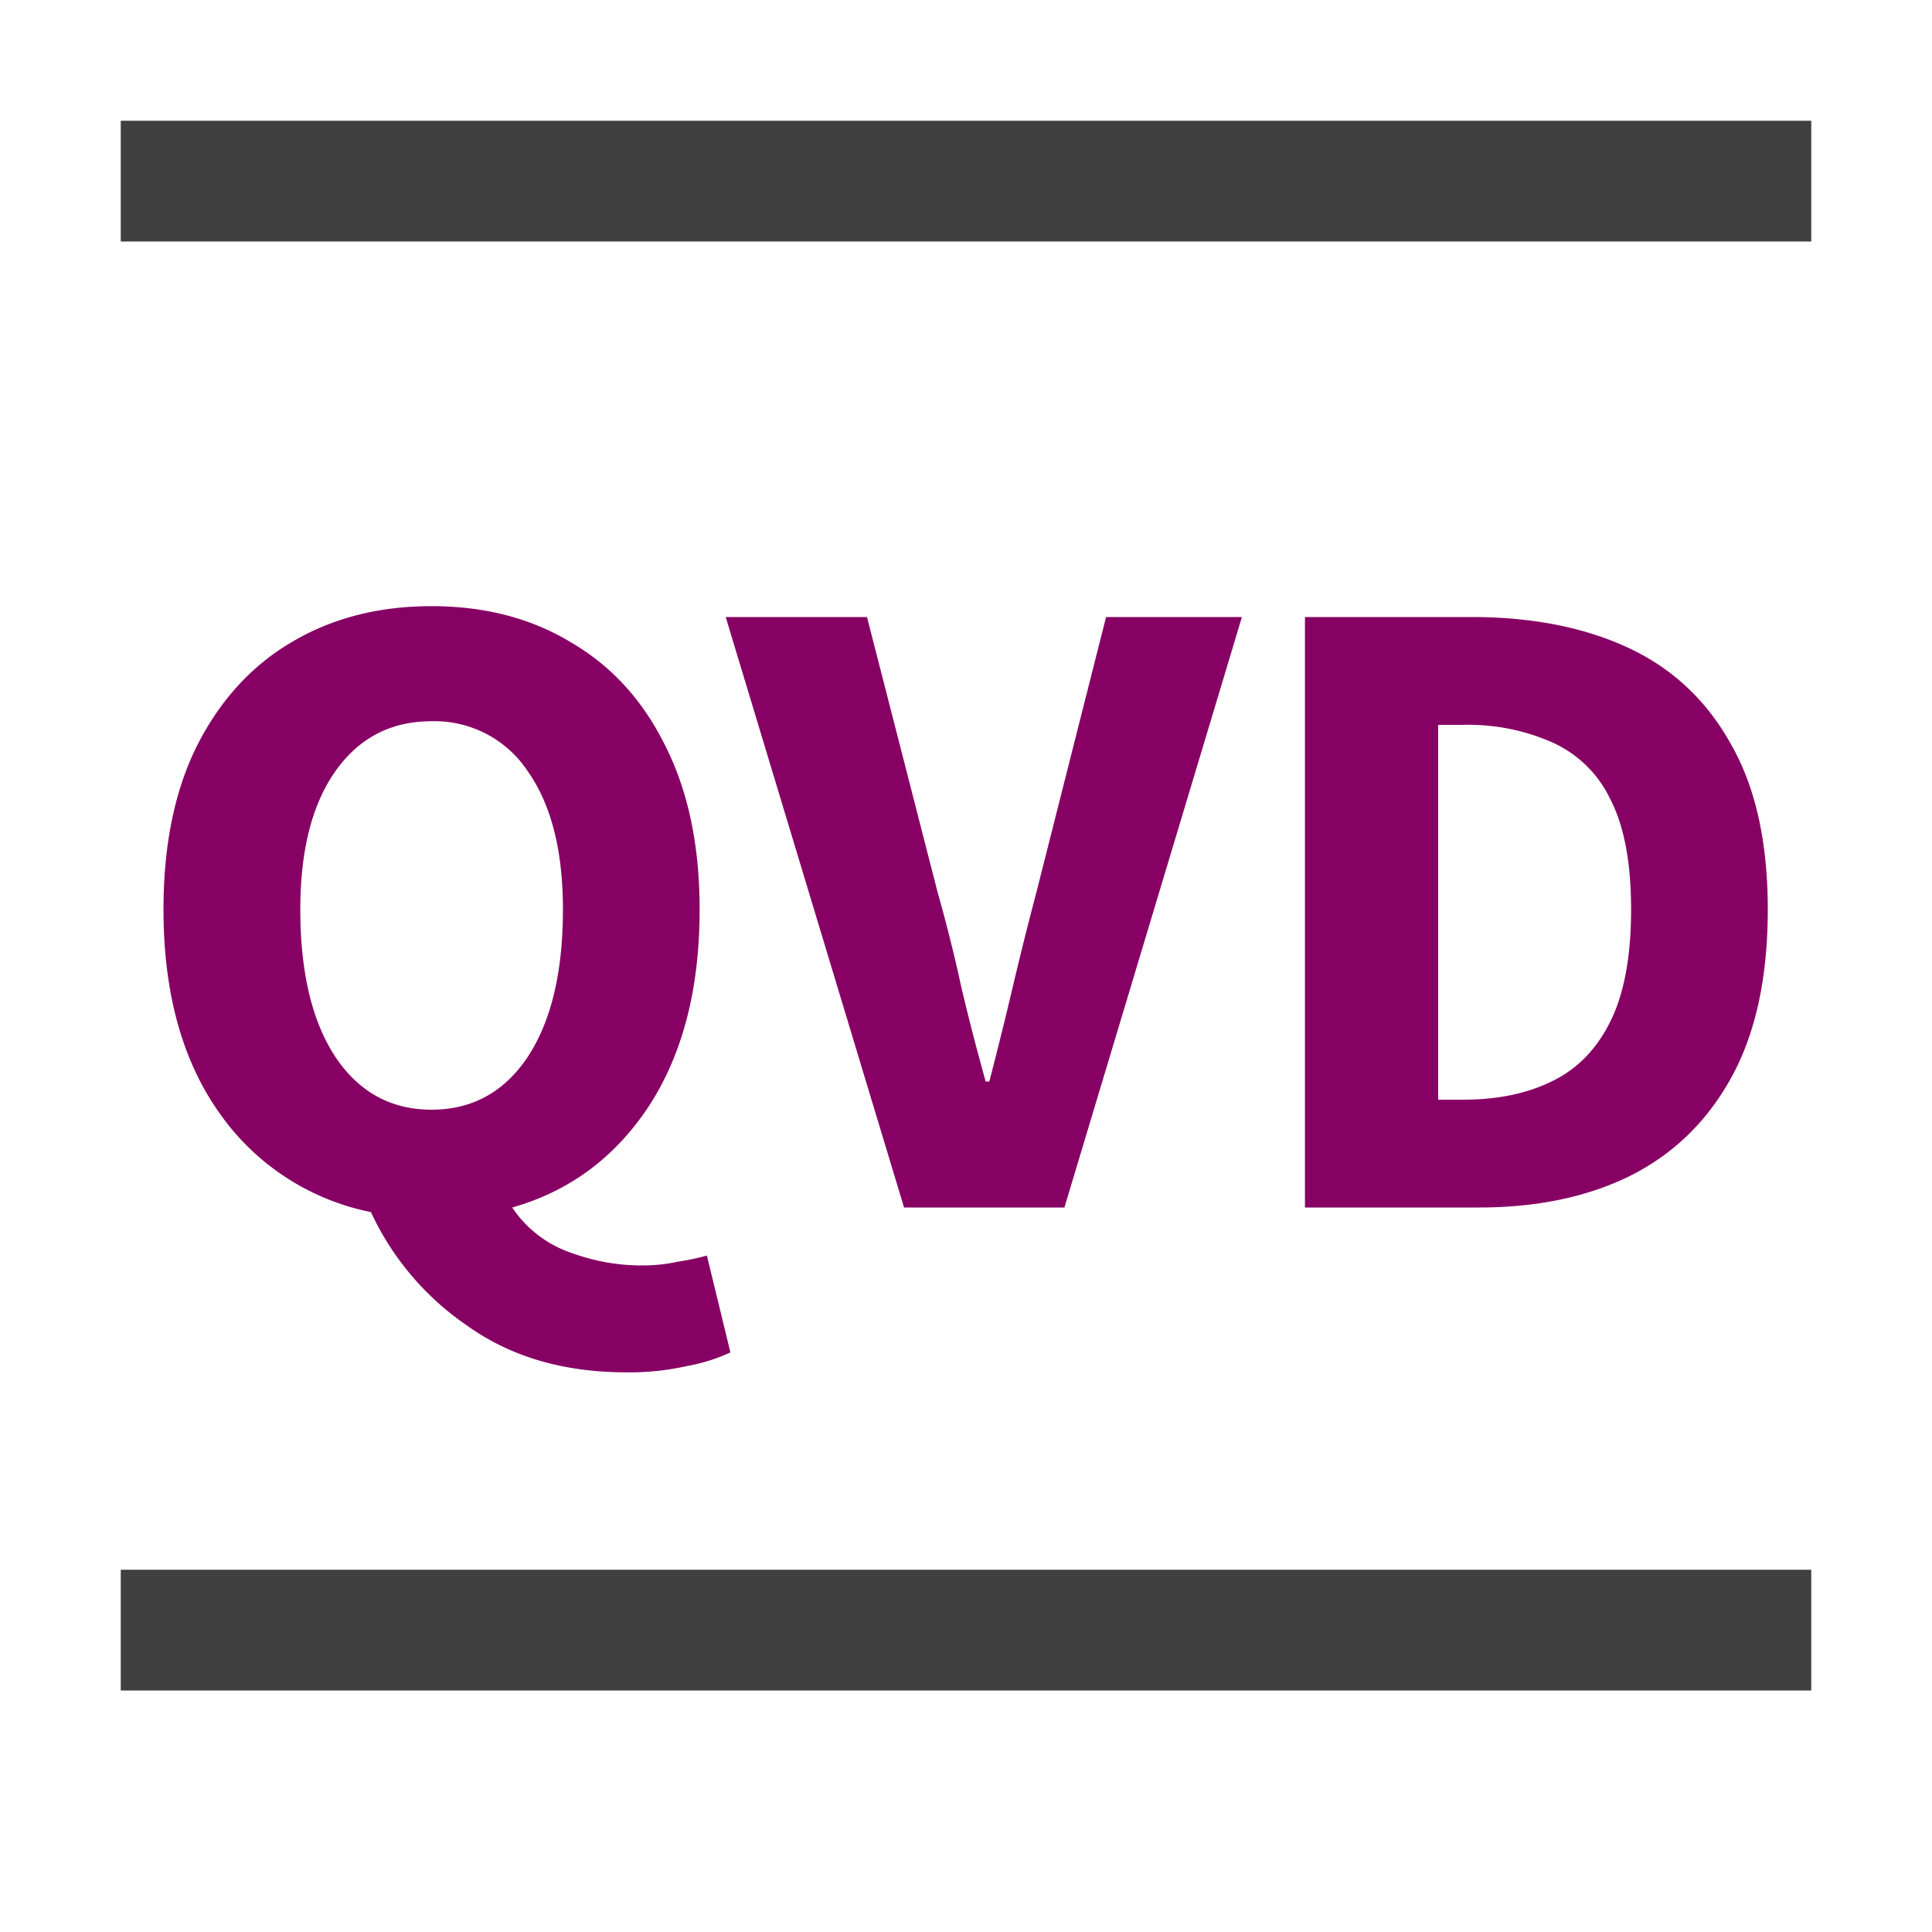
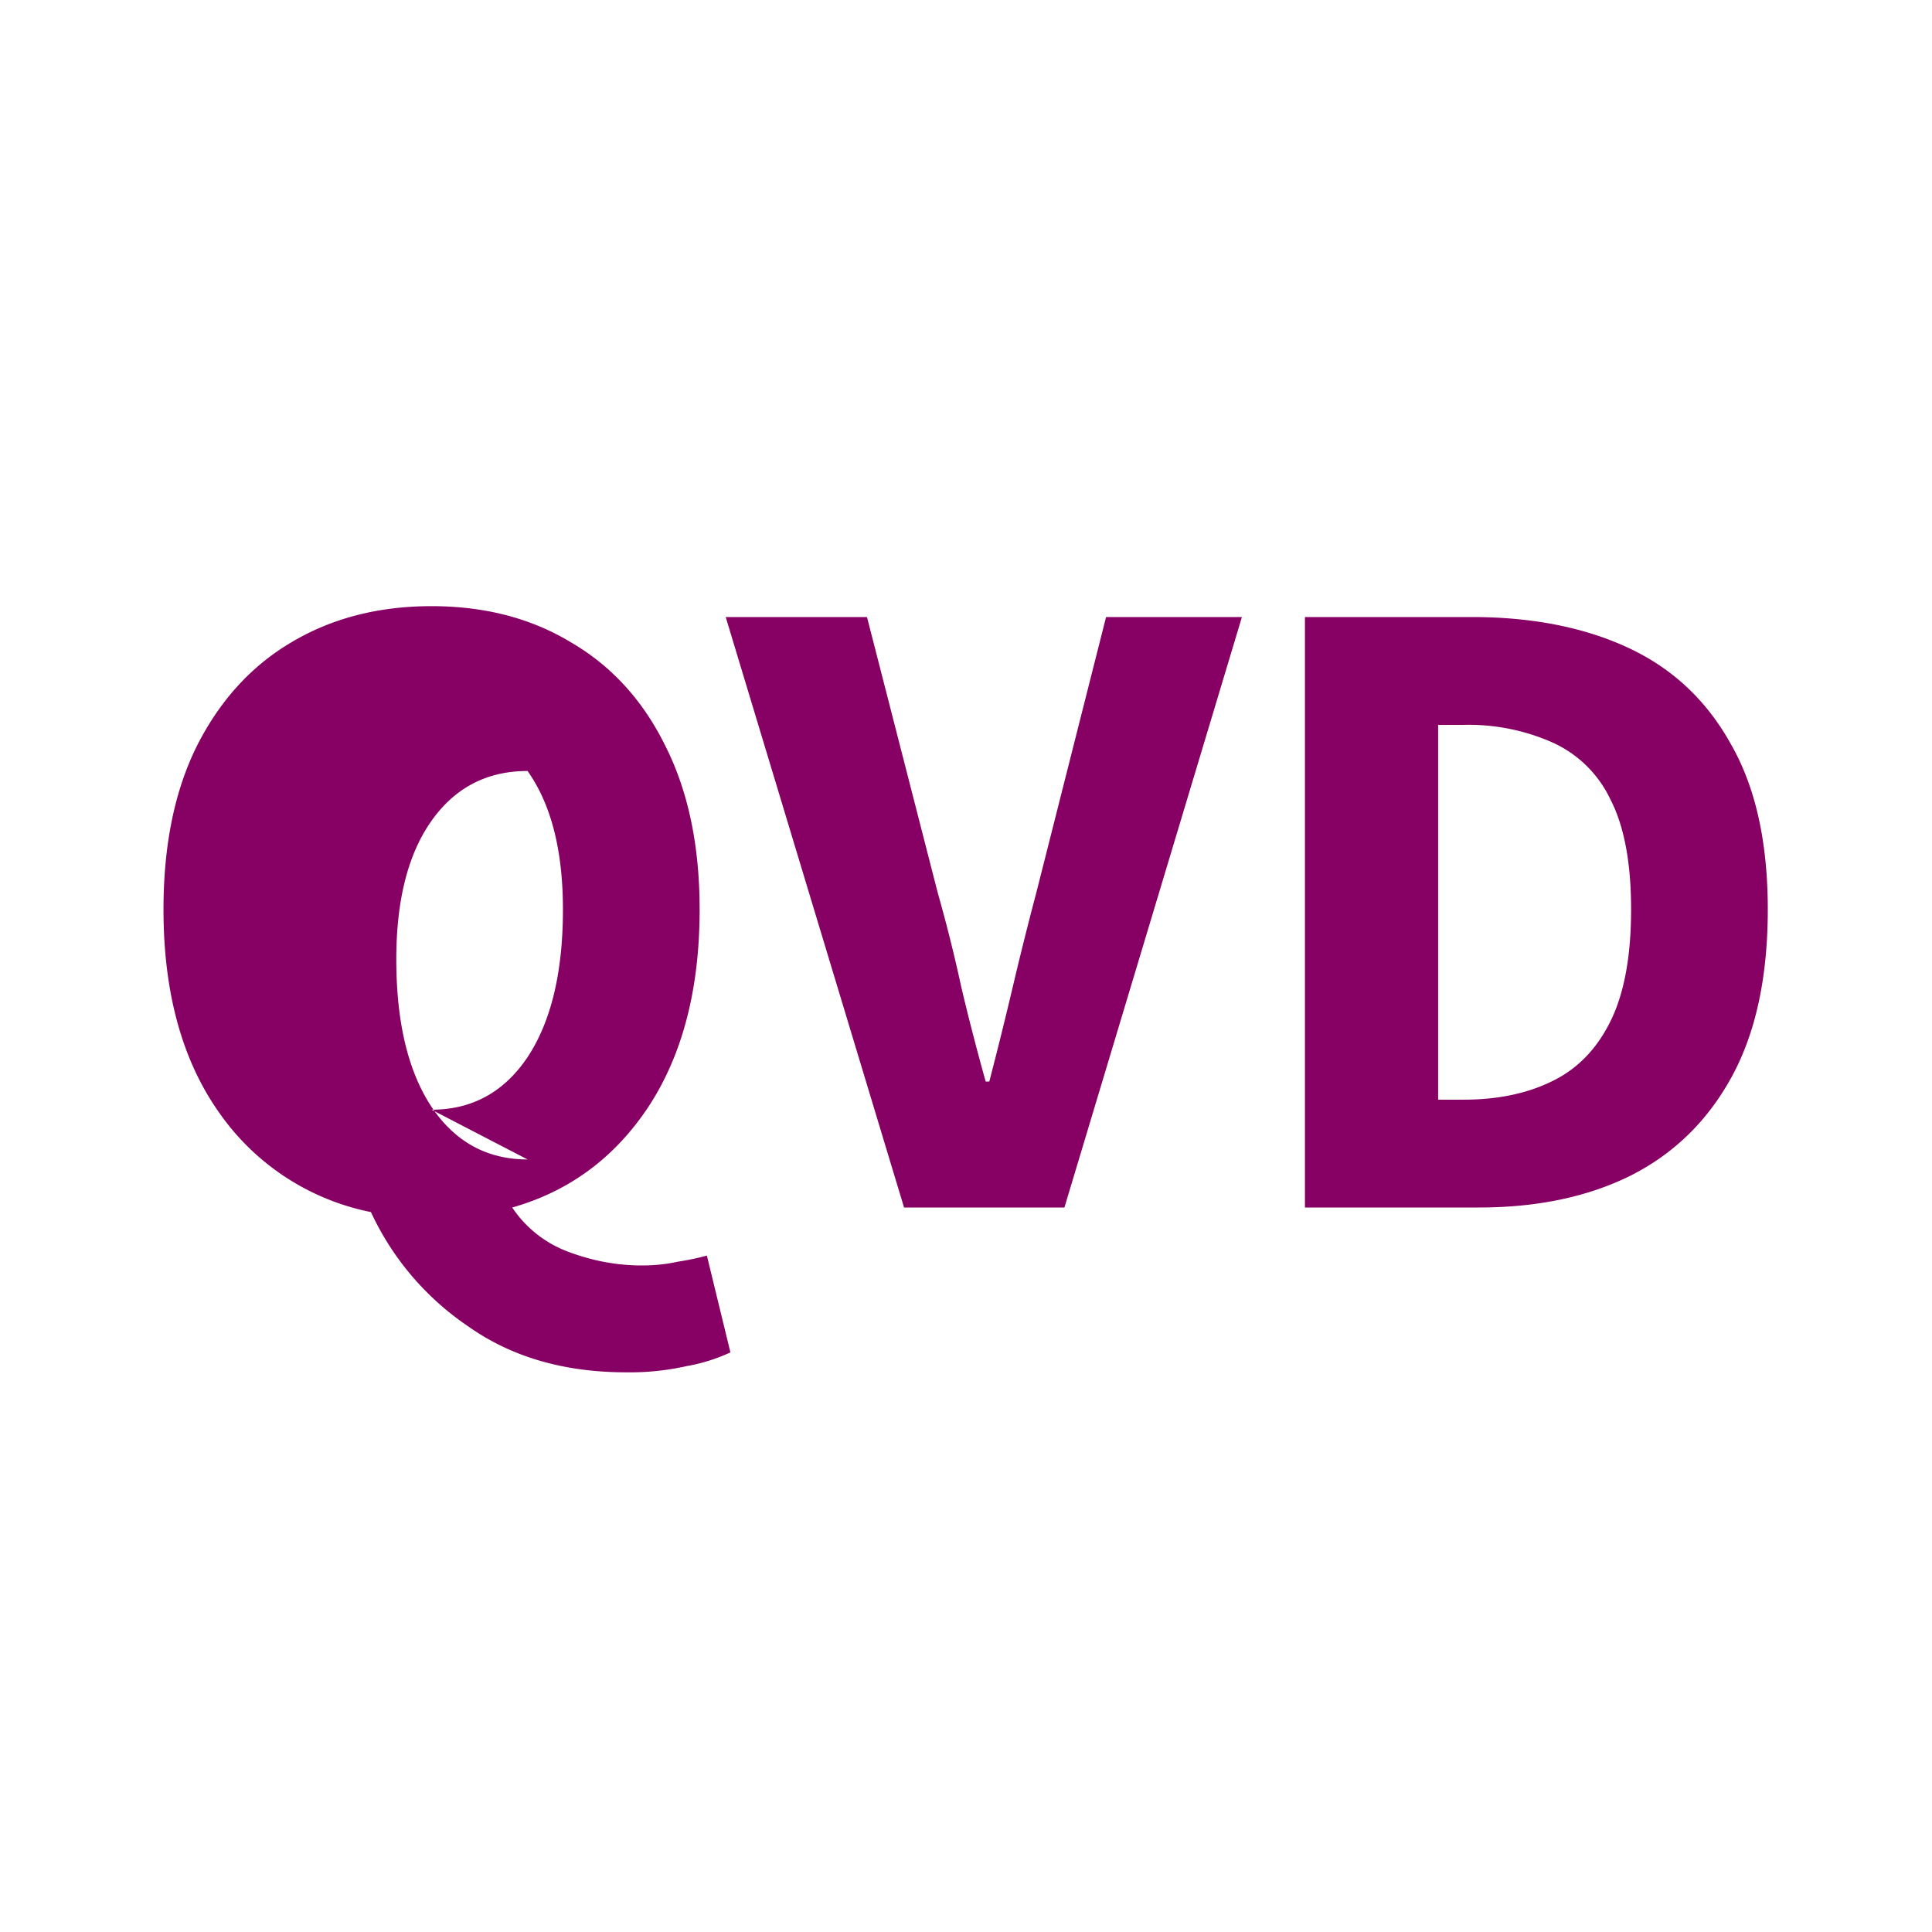
<svg xmlns="http://www.w3.org/2000/svg" xmlns:xlink="http://www.w3.org/1999/xlink" width="16" height="16" fill="none" viewBox="0 0 16 16">
  <defs>
    <g id="qvd_16px-a" fill-rule="evenodd" clip-rule="evenodd">
-       <path fill="#404040" d="M15 2H1V1h14v1Zm0 12H1v-1h14v1Z" />
-       <path fill="#870064" d="M3.574 9.19c.335 0 .6-.145.795-.435.195-.295.293-.703.293-1.223 0-.49-.098-.872-.293-1.147a.924.924 0 0 0-.795-.412c-.335 0-.6.137-.795.412-.195.275-.292.658-.292 1.147 0 .52.097.928.292 1.223.195.29.46.435.795.435Zm1.613 2.175c-.515 0-.953-.127-1.313-.383a2.317 2.317 0 0 1-.802-.944 2.013 2.013 0 0 1-1.253-.818c-.31-.435-.465-.998-.465-1.688 0-.535.093-.987.278-1.357.19-.375.45-.66.78-.855.335-.2.722-.3 1.162-.3.44 0 .825.1 1.155.3.335.195.595.48.78.855.19.375.285.828.285 1.357 0 .655-.14 1.198-.42 1.628-.28.425-.657.705-1.132.84a.96.96 0 0 0 .465.367c.2.075.402.113.607.113.105 0 .203-.01.293-.03.095-.015.177-.032.247-.052l.195.802a1.46 1.46 0 0 1-.36.113 2.154 2.154 0 0 1-.502.052ZM7.487 10 6.01 5.11h1.17l.585 2.28c.075.265.14.525.195.78.06.255.128.518.203.787h.03c.07-.27.135-.532.195-.787s.125-.515.195-.78l.577-2.28h1.125L8.815 10H7.488Zm3.32 0V5.11h1.38c.5 0 .933.085 1.298.255.365.17.648.435.848.795.205.355.307.813.307 1.372 0 .56-.1 1.023-.3 1.388-.2.365-.48.637-.84.818-.355.175-.772.262-1.252.262h-1.44Zm1.103-.893h.21c.28 0 .523-.05.728-.15.21-.1.372-.264.487-.495.115-.23.173-.54.173-.93s-.058-.694-.173-.915a.972.972 0 0 0-.487-.472 1.717 1.717 0 0 0-.728-.142h-.21v3.104Z" />
+       <path fill="#870064" d="M3.574 9.19c.335 0 .6-.145.795-.435.195-.295.293-.703.293-1.223 0-.49-.098-.872-.293-1.147c-.335 0-.6.137-.795.412-.195.275-.292.658-.292 1.147 0 .52.097.928.292 1.223.195.29.46.435.795.435Zm1.613 2.175c-.515 0-.953-.127-1.313-.383a2.317 2.317 0 0 1-.802-.944 2.013 2.013 0 0 1-1.253-.818c-.31-.435-.465-.998-.465-1.688 0-.535.093-.987.278-1.357.19-.375.45-.66.78-.855.335-.2.722-.3 1.162-.3.44 0 .825.1 1.155.3.335.195.595.48.78.855.19.375.285.828.285 1.357 0 .655-.14 1.198-.42 1.628-.28.425-.657.705-1.132.84a.96.96 0 0 0 .465.367c.2.075.402.113.607.113.105 0 .203-.01.293-.03.095-.015.177-.032.247-.052l.195.802a1.46 1.46 0 0 1-.36.113 2.154 2.154 0 0 1-.502.052ZM7.487 10 6.01 5.11h1.17l.585 2.28c.075.265.14.525.195.78.06.255.128.518.203.787h.03c.07-.27.135-.532.195-.787s.125-.515.195-.78l.577-2.28h1.125L8.815 10H7.488Zm3.32 0V5.11h1.38c.5 0 .933.085 1.298.255.365.17.648.435.848.795.205.355.307.813.307 1.372 0 .56-.1 1.023-.3 1.388-.2.365-.48.637-.84.818-.355.175-.772.262-1.252.262h-1.44Zm1.103-.893h.21c.28 0 .523-.05.728-.15.21-.1.372-.264.487-.495.115-.23.173-.54.173-.93s-.058-.694-.173-.915a.972.972 0 0 0-.487-.472 1.717 1.717 0 0 0-.728-.142h-.21v3.104Z" />
    </g>
  </defs>
  <use xlink:href="#qvd_16px-a" />
</svg>